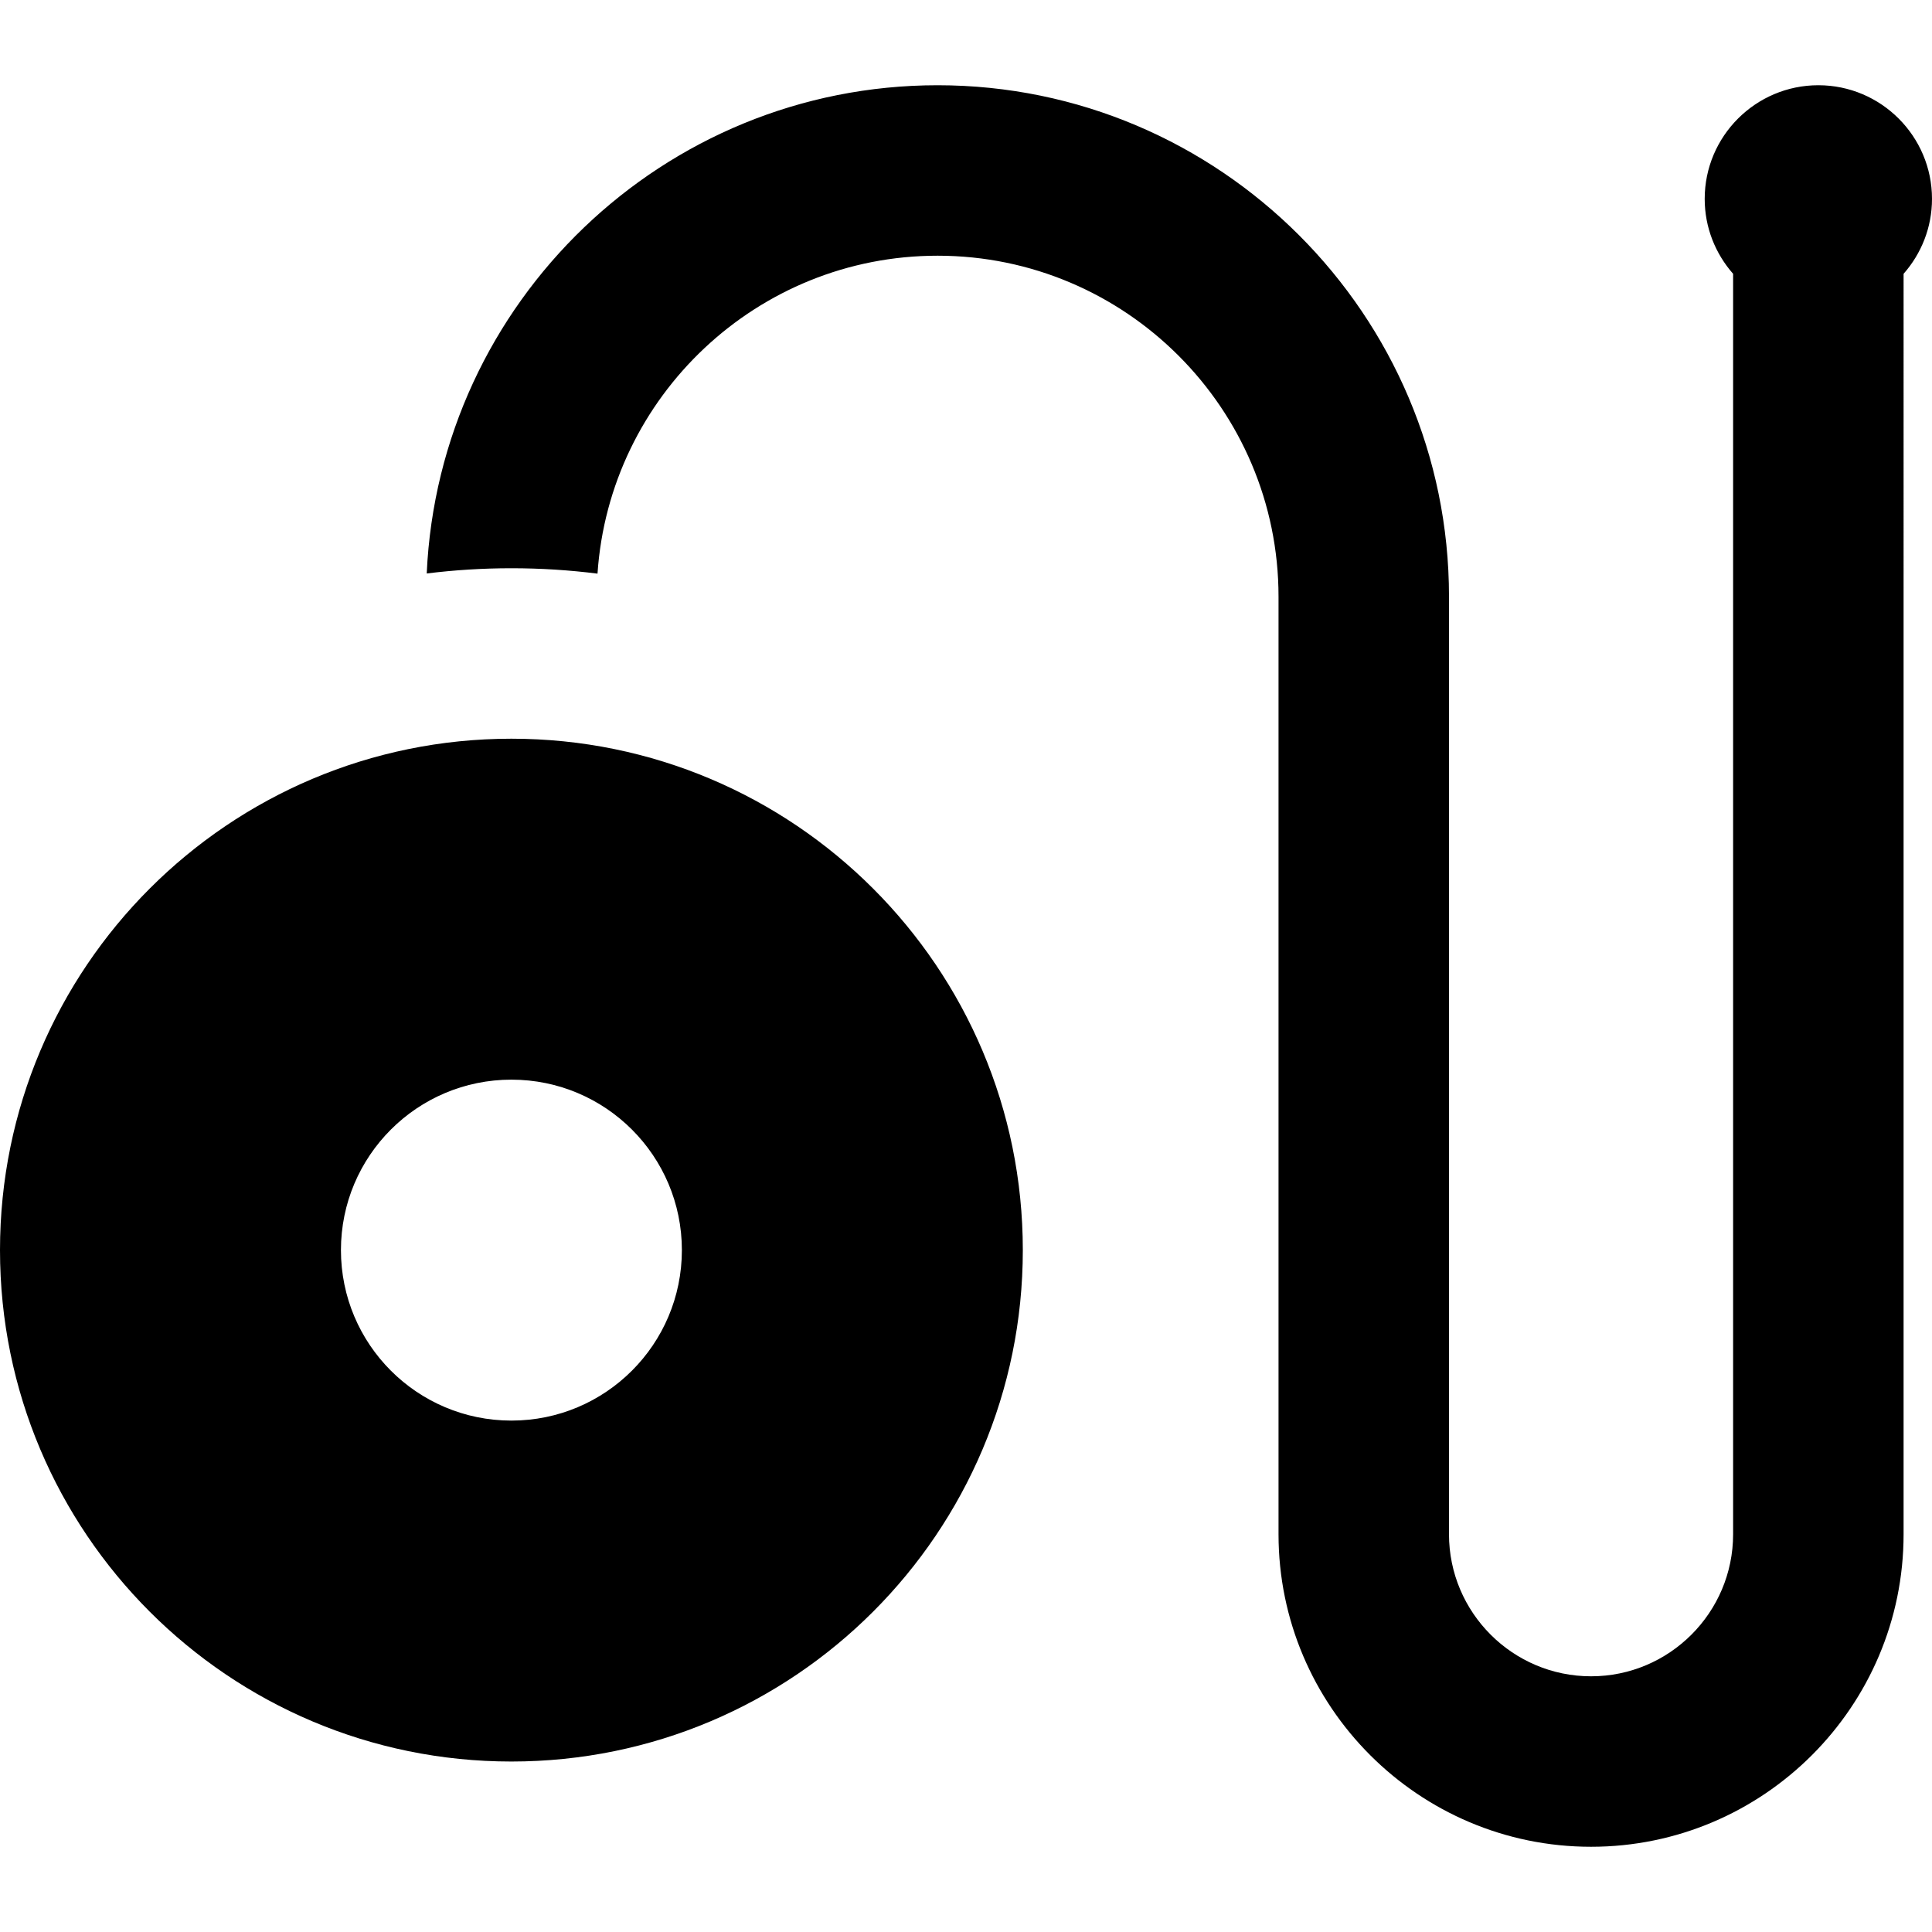
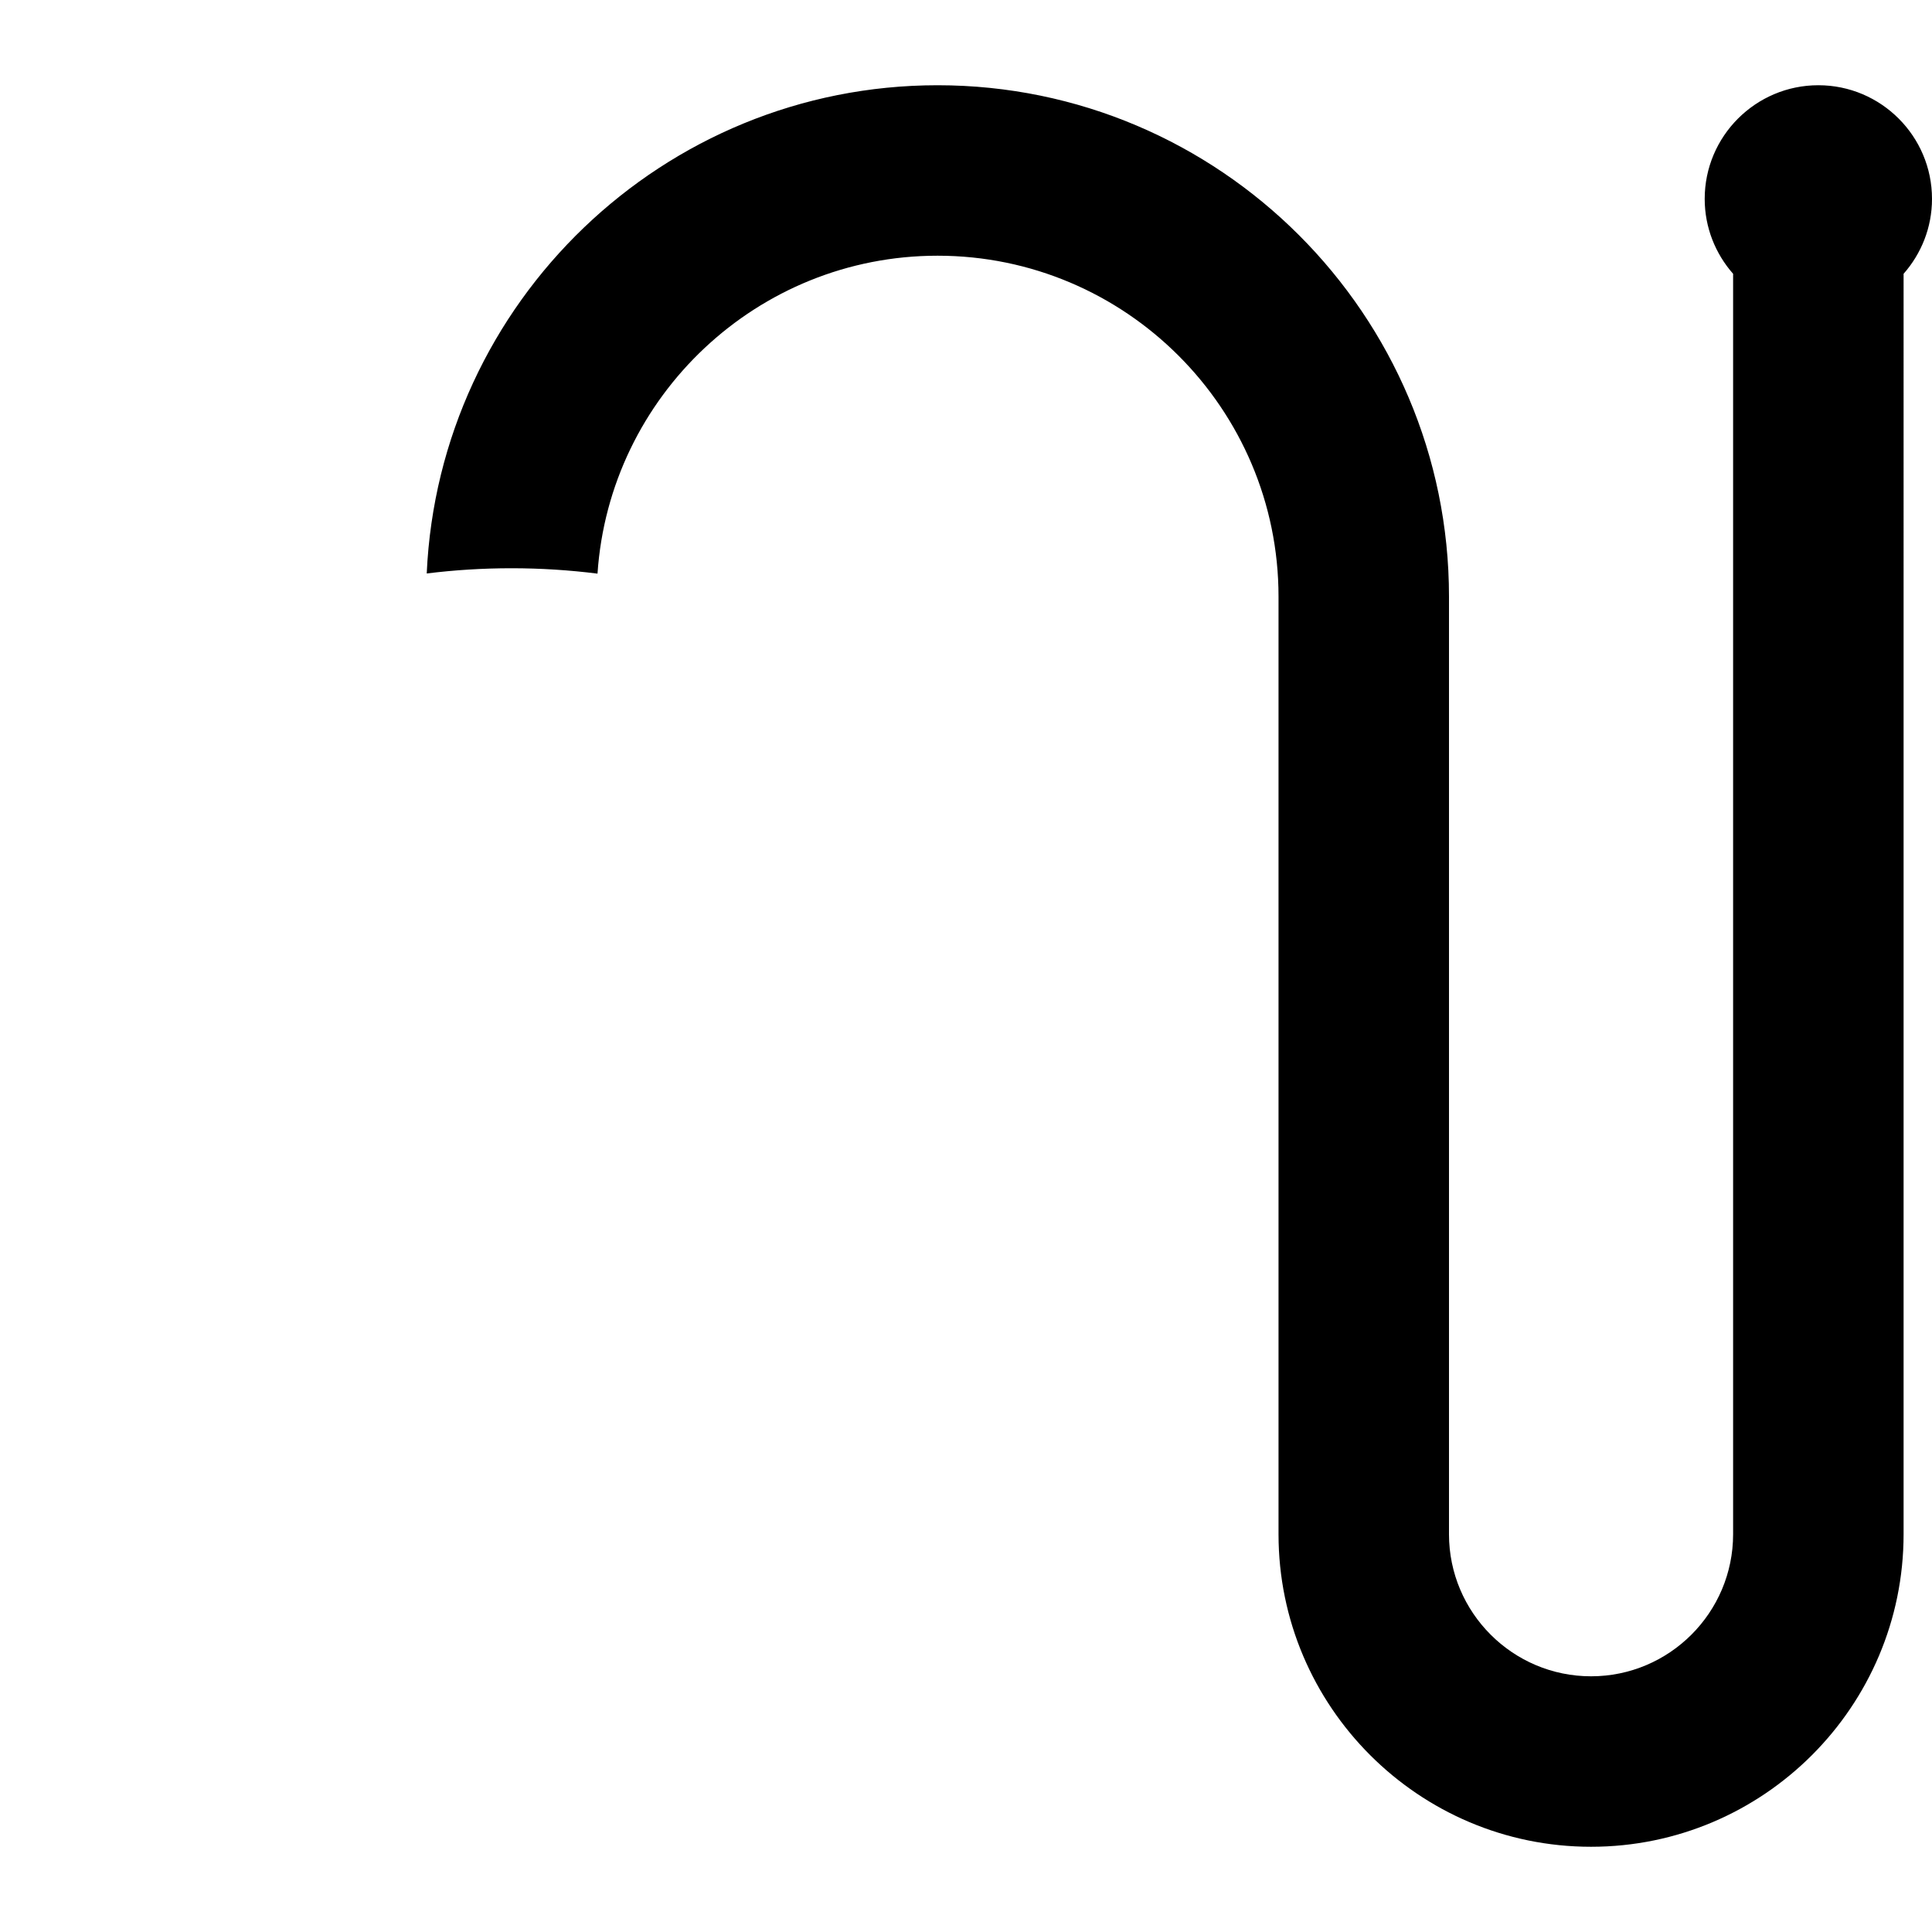
<svg xmlns="http://www.w3.org/2000/svg" fill="#000000" height="800px" width="800px" version="1.1" id="Layer_1" viewBox="0 0 512 512" xml:space="preserve">
  <g>
    <g>
-       <path d="M135.529,195.765C60.678,195.765,0,256.443,0,331.294s60.678,135.529,135.529,135.529s135.529-60.678,135.529-135.529    S210.381,195.765,135.529,195.765z M135.529,376.471c-24.951,0-45.176-20.225-45.176-45.176s20.225-45.176,45.176-45.176    s45.176,20.225,45.176,45.176S160.48,376.471,135.529,376.471z" />
-     </g>
+       </g>
  </g>
  <g>
    <g>
      <path d="M481.882,22.588c-16.607,0-30.118,13.511-30.118,30.118c0,7.609,2.858,14.547,7.529,19.855v334.027    c0,20.759-16.888,37.647-37.647,37.647c-20.759,0-37.647-16.888-37.647-37.647V158.118c0-74.731-60.798-135.529-135.529-135.529    c-72.672,0-132.161,57.496-135.383,129.387c7.353-0.911,14.842-1.387,22.442-1.387c7.73,0,15.343,0.488,22.817,1.429    c3.15-46.984,42.356-84.253,90.124-84.253c49.821,0,90.353,40.532,90.353,90.353v248.471c0,45.669,37.155,82.824,82.824,82.824    c45.669,0,82.823-37.155,82.823-82.824V72.561C509.142,67.254,512,60.315,512,52.706C512,36.099,498.489,22.588,481.882,22.588z" />
    </g>
  </g>
</svg>